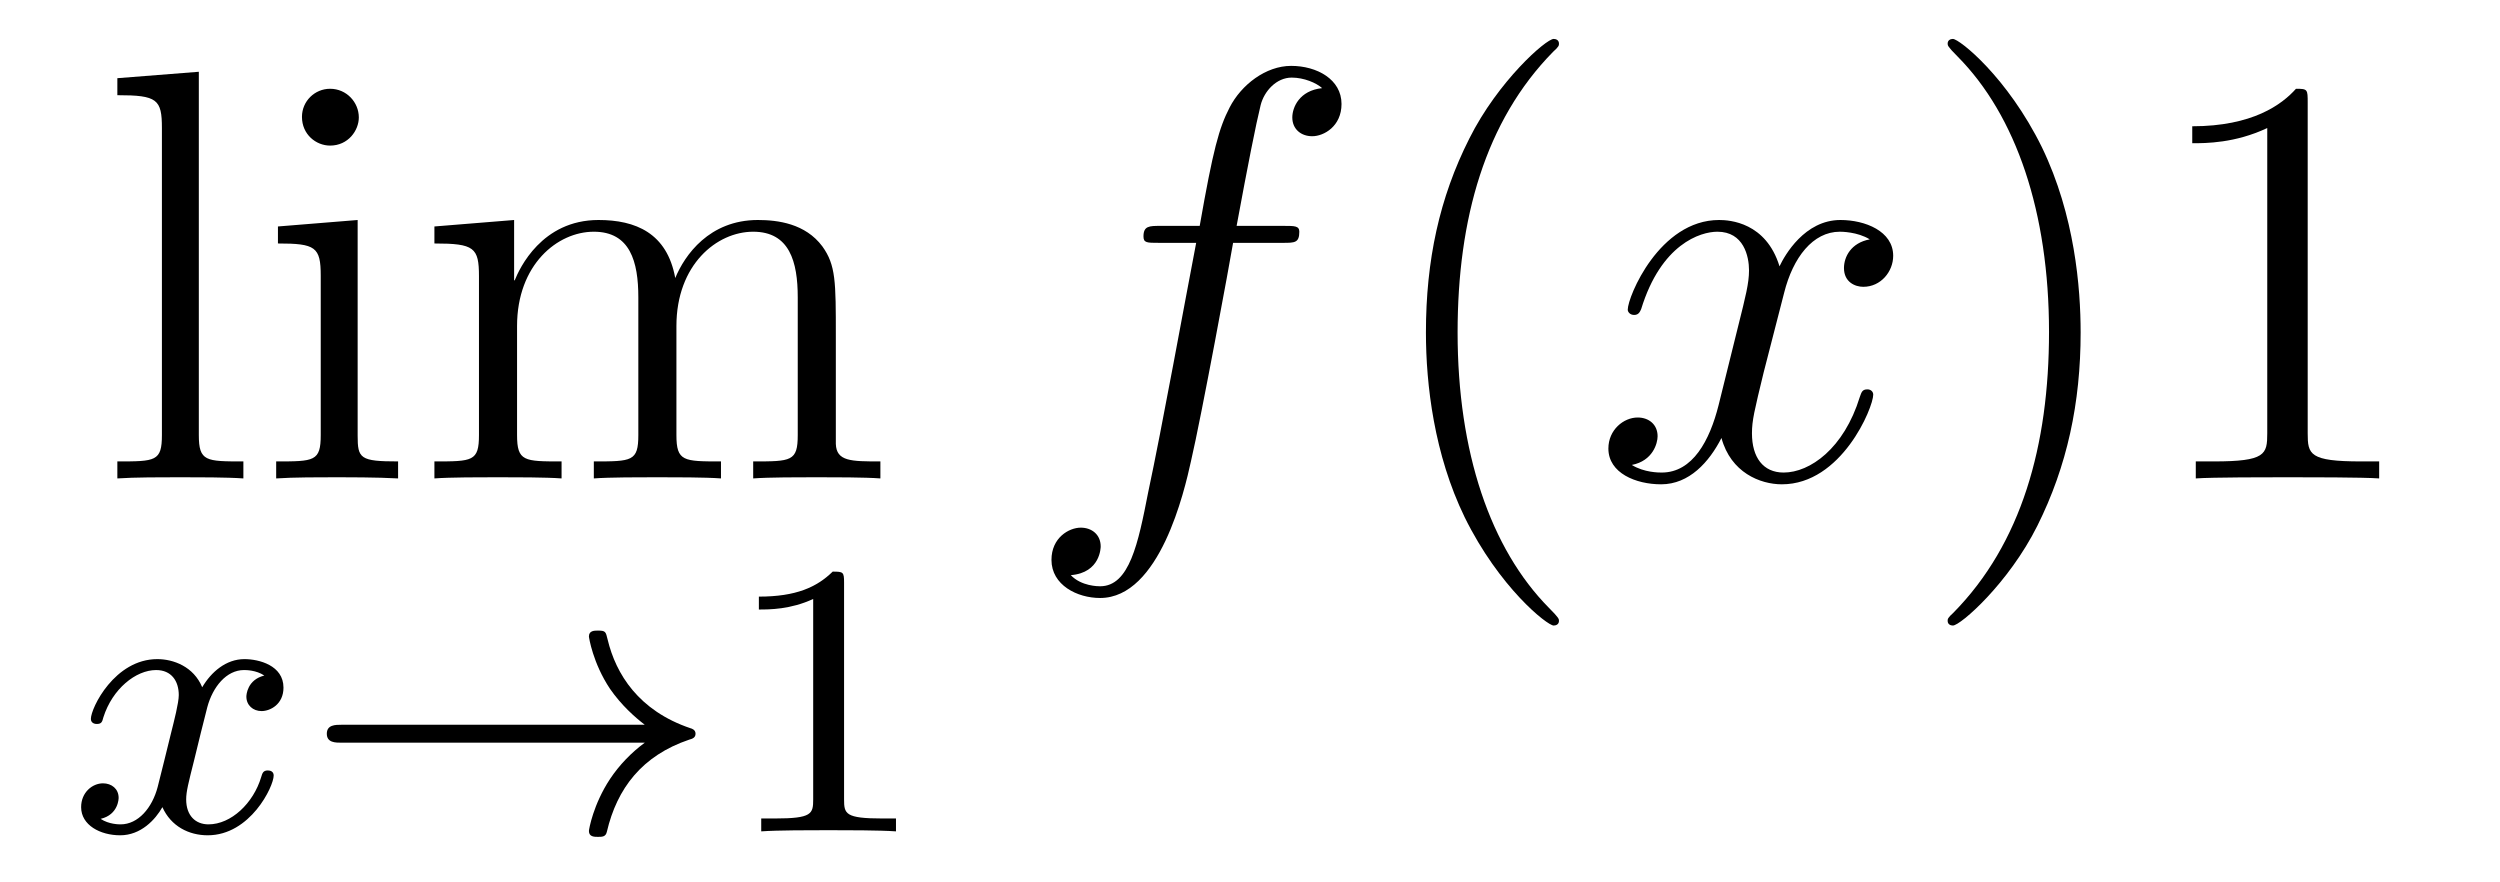
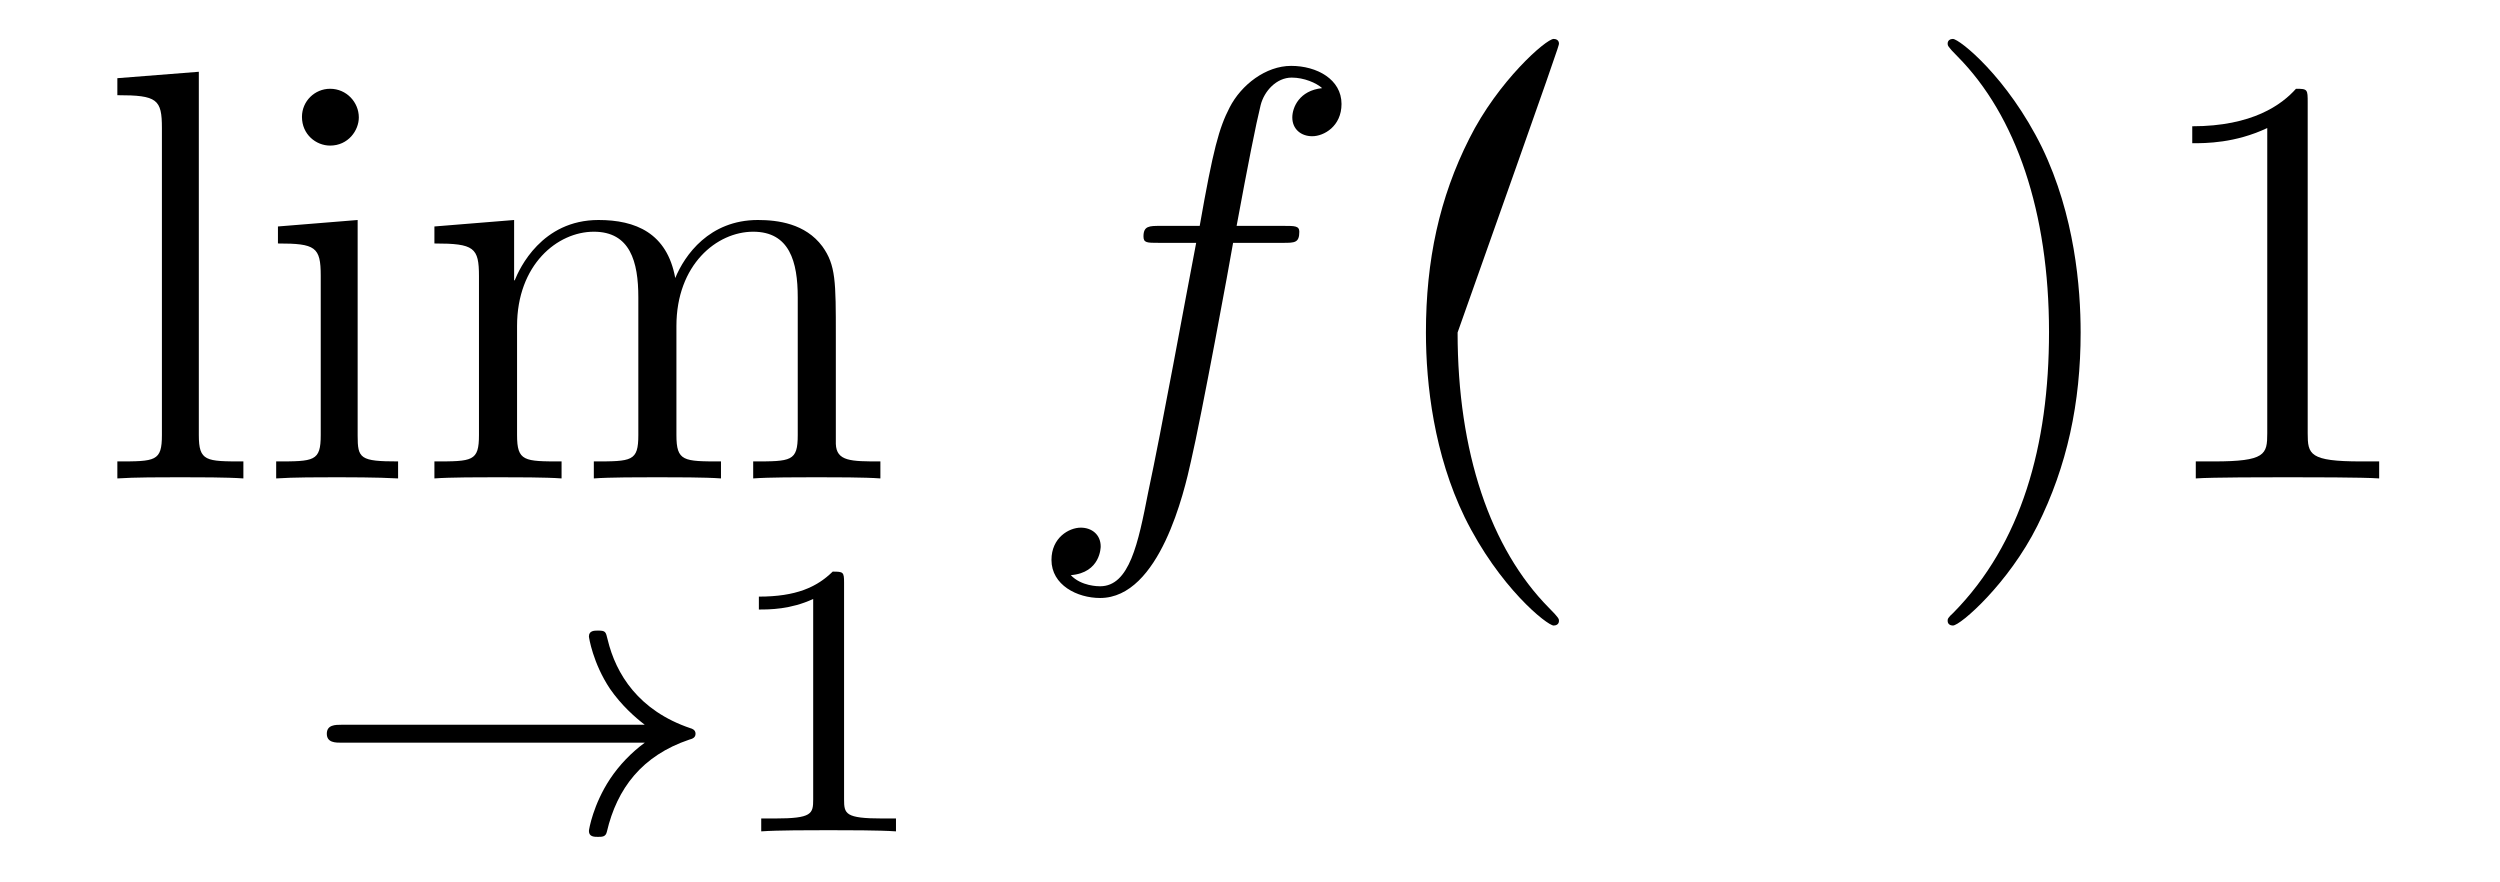
<svg xmlns="http://www.w3.org/2000/svg" version="1.1" width="51pt" height="18pt" viewBox="0 -18 51 18">
  <g id="page1">
    <g transform="matrix(1 0 0 -1 -127 646)">
      <path d="M131.056 662.536L129.394 662.405V662.058C130.208 662.058 130.303 661.974 130.303 661.388V655.125C130.303 654.587 130.172 654.587 129.394 654.587V654.24C129.729 654.264 130.315 654.264 130.673 654.264C131.032 654.264 131.63 654.264 131.965 654.24V654.587C131.2 654.587 131.056 654.587 131.056 655.125V662.536ZM134.32 661.604C134.32 661.914 134.069 662.189 133.734 662.189C133.423 662.189 133.16 661.938 133.16 661.616C133.16 661.257 133.447 661.03 133.734 661.03C134.105 661.03 134.32 661.341 134.32 661.604ZM132.67 659.38V659.033C133.435 659.033 133.543 658.962 133.543 658.376V655.125C133.543 654.587 133.411 654.587 132.634 654.587V654.24C132.969 654.264 133.543 654.264 133.89 654.264C134.021 654.264 134.714 654.264 135.121 654.24V654.587C134.344 654.587 134.296 654.647 134.296 655.113V659.512L132.67 659.38ZM144.051 657.145C144.051 658.257 144.051 658.591 143.776 658.974C143.429 659.44 142.867 659.512 142.461 659.512C141.469 659.512 140.967 658.794 140.775 658.328C140.608 659.249 139.963 659.512 139.209 659.512C138.05 659.512 137.596 658.52 137.5 658.281H137.488V659.512L135.862 659.38V659.033C136.675 659.033 136.771 658.95 136.771 658.364V655.125C136.771 654.587 136.64 654.587 135.862 654.587V654.24C136.173 654.264 136.819 654.264 137.153 654.264C137.5 654.264 138.145 654.264 138.456 654.24V654.587C137.691 654.587 137.548 654.587 137.548 655.125V657.348C137.548 658.603 138.373 659.273 139.114 659.273C139.855 659.273 140.022 658.663 140.022 657.934V655.125C140.022 654.587 139.891 654.587 139.114 654.587V654.24C139.425 654.264 140.07 654.264 140.405 654.264C140.752 654.264 141.397 654.264 141.708 654.24V654.587C140.943 654.587 140.799 654.587 140.799 655.125V657.348C140.799 658.603 141.624 659.273 142.365 659.273C143.106 659.273 143.274 658.663 143.274 657.934V655.125C143.274 654.587 143.142 654.587 142.365 654.587V654.24C142.676 654.264 143.322 654.264 143.656 654.264C144.003 654.264 144.649 654.264 144.96 654.24V654.587C144.362 654.587 144.063 654.587 144.051 654.945V657.145Z" />
-       <path d="M132.392 650.219C132.042 650.132 132.026 649.821 132.026 649.789C132.026 649.614 132.161 649.494 132.336 649.494S132.783 649.63 132.783 649.972C132.783 650.427 132.281 650.554 131.986 650.554C131.611 650.554 131.308 650.291 131.125 649.98C130.95 650.403 130.536 650.554 130.209 650.554C129.34 650.554 128.854 649.558 128.854 649.335C128.854 649.263 128.91 649.231 128.974 649.231C129.069 649.231 129.085 649.271 129.109 649.367C129.293 649.948 129.771 650.331 130.185 650.331C130.496 650.331 130.647 650.108 130.647 649.821C130.647 649.662 130.552 649.295 130.488 649.04C130.432 648.809 130.257 648.1 130.217 647.948C130.105 647.518 129.818 647.183 129.46 647.183C129.428 647.183 129.221 647.183 129.053 647.295C129.42 647.382 129.42 647.717 129.42 647.725C129.42 647.908 129.277 648.02 129.101 648.02C128.886 648.02 128.655 647.837 128.655 647.534C128.655 647.167 129.045 646.96 129.452 646.96C129.874 646.96 130.169 647.279 130.313 647.534C130.488 647.143 130.854 646.96 131.237 646.96C132.105 646.96 132.583 647.956 132.583 648.179C132.583 648.259 132.52 648.283 132.464 648.283C132.368 648.283 132.352 648.227 132.328 648.147C132.169 647.614 131.715 647.183 131.253 647.183C130.99 647.183 130.798 647.359 130.798 647.693C130.798 647.853 130.846 648.036 130.958 648.482C131.014 648.721 131.189 649.422 131.229 649.574C131.34 649.988 131.619 650.331 131.978 650.331C132.018 650.331 132.225 650.331 132.392 650.219Z" />
      <path d="M140.153 648.849C139.882 648.65 139.635 648.395 139.444 648.108C139.102 647.59 139.014 647.08 139.014 647.048C139.014 646.928 139.125 646.928 139.197 646.928C139.285 646.928 139.357 646.928 139.38 647.032C139.587 647.917 140.097 648.586 141.062 648.912C141.125 648.928 141.189 648.952 141.189 649.032C141.189 649.112 141.117 649.136 141.086 649.144C140.026 649.502 139.564 650.251 139.396 650.952C139.357 651.112 139.357 651.136 139.197 651.136C139.125 651.136 139.014 651.136 139.014 651.016C139.014 651 139.093 650.474 139.444 649.948C139.675 649.614 139.954 649.367 140.153 649.215H133.97C133.842 649.215 133.667 649.215 133.667 649.032C133.667 648.849 133.842 648.849 133.97 648.849H140.153Z" />
      <path d="M144.219 652.116C144.219 652.331 144.203 652.339 143.987 652.339C143.661 652.02 143.238 651.829 142.481 651.829V651.566C142.696 651.566 143.127 651.566 143.589 651.781V647.693C143.589 647.398 143.565 647.303 142.808 647.303H142.529V647.04C142.856 647.064 143.541 647.064 143.9 647.064C144.258 647.064 144.951 647.064 145.278 647.04V647.303H144.999C144.242 647.303 144.219 647.398 144.219 647.693V652.116Z" />
      <path d="M153.172 659.046C153.411 659.046 153.506 659.046 153.506 659.273C153.506 659.392 153.411 659.392 153.195 659.392H152.227C152.454 660.623 152.622 661.472 152.717 661.855C152.789 662.142 153.04 662.417 153.351 662.417C153.602 662.417 153.853 662.309 153.972 662.202C153.506 662.154 153.363 661.807 153.363 661.604C153.363 661.365 153.542 661.221 153.769 661.221C154.008 661.221 154.367 661.424 154.367 661.879C154.367 662.381 153.865 662.656 153.339 662.656C152.825 662.656 152.323 662.273 152.084 661.807C151.868 661.388 151.749 660.958 151.474 659.392H150.673C150.446 659.392 150.327 659.392 150.327 659.177C150.327 659.046 150.398 659.046 150.637 659.046H151.402C151.187 657.934 150.697 655.232 150.422 653.953C150.219 652.913 150.04 652.04 149.442 652.04C149.406 652.04 149.059 652.04 148.844 652.267C149.454 652.315 149.454 652.841 149.454 652.853C149.454 653.092 149.274 653.236 149.048 653.236C148.808 653.236 148.45 653.032 148.45 652.578C148.45 652.064 148.976 651.801 149.442 651.801C150.661 651.801 151.163 653.989 151.295 654.587C151.51 655.507 152.096 658.687 152.155 659.046H153.172Z" />
-       <path d="M158.803 651.335C158.803 651.371 158.803 651.395 158.6 651.598C157.404 652.806 156.735 654.778 156.735 657.217C156.735 659.536 157.297 661.532 158.683 662.943C158.803 663.05 158.803 663.074 158.803 663.11C158.803 663.182 158.743 663.206 158.695 663.206C158.54 663.206 157.56 662.345 156.974 661.173C156.364 659.966 156.089 658.687 156.089 657.217C156.089 656.152 156.257 654.73 156.878 653.451C157.583 652.017 158.564 651.239 158.695 651.239C158.743 651.239 158.803 651.263 158.803 651.335Z" />
-       <path d="M165.143 659.117C164.76 659.046 164.617 658.759 164.617 658.532C164.617 658.245 164.844 658.149 165.011 658.149C165.37 658.149 165.621 658.46 165.621 658.782C165.621 659.285 165.047 659.512 164.545 659.512C163.816 659.512 163.409 658.794 163.302 658.567C163.027 659.464 162.285 659.512 162.07 659.512C160.851 659.512 160.206 657.946 160.206 657.683C160.206 657.635 160.253 657.575 160.337 657.575C160.433 657.575 160.457 657.647 160.48 657.695C160.887 659.022 161.688 659.273 162.035 659.273C162.573 659.273 162.68 658.771 162.68 658.484C162.68 658.221 162.608 657.946 162.465 657.372L162.059 655.734C161.879 655.017 161.533 654.36 160.899 654.36C160.839 654.36 160.54 654.36 160.289 654.515C160.719 654.599 160.815 654.957 160.815 655.101C160.815 655.34 160.636 655.483 160.409 655.483C160.122 655.483 159.811 655.232 159.811 654.85C159.811 654.348 160.373 654.12 160.887 654.12C161.461 654.12 161.867 654.575 162.118 655.065C162.309 654.36 162.907 654.12 163.35 654.12C164.569 654.12 165.214 655.687 165.214 655.949C165.214 656.009 165.166 656.057 165.095 656.057C164.987 656.057 164.975 655.997 164.94 655.902C164.617 654.85 163.923 654.36 163.386 654.36C162.967 654.36 162.74 654.67 162.74 655.16C162.74 655.423 162.788 655.615 162.979 656.404L163.397 658.029C163.577 658.747 163.983 659.273 164.533 659.273C164.557 659.273 164.892 659.273 165.143 659.117Z" />
+       <path d="M158.803 651.335C158.803 651.371 158.803 651.395 158.6 651.598C157.404 652.806 156.735 654.778 156.735 657.217C158.803 663.05 158.803 663.074 158.803 663.11C158.803 663.182 158.743 663.206 158.695 663.206C158.54 663.206 157.56 662.345 156.974 661.173C156.364 659.966 156.089 658.687 156.089 657.217C156.089 656.152 156.257 654.73 156.878 653.451C157.583 652.017 158.564 651.239 158.695 651.239C158.743 651.239 158.803 651.263 158.803 651.335Z" />
      <path d="M169.445 657.217C169.445 658.125 169.326 659.607 168.656 660.994C167.951 662.428 166.971 663.206 166.839 663.206C166.791 663.206 166.732 663.182 166.732 663.11C166.732 663.074 166.732 663.05 166.935 662.847C168.13 661.64 168.8 659.667 168.8 657.228C168.8 654.909 168.238 652.913 166.851 651.502C166.732 651.395 166.732 651.371 166.732 651.335C166.732 651.263 166.791 651.239 166.839 651.239C166.994 651.239 167.975 652.1 168.561 653.272C169.17 654.491 169.445 655.782 169.445 657.217ZM174.077 661.902C174.077 662.178 174.077 662.189 173.838 662.189C173.551 661.867 172.953 661.424 171.722 661.424V661.078C171.997 661.078 172.594 661.078 173.252 661.388V655.16C173.252 654.73 173.216 654.587 172.164 654.587H171.794V654.24C172.116 654.264 173.276 654.264 173.67 654.264C174.065 654.264 175.212 654.264 175.535 654.24V654.587H175.165C174.113 654.587 174.077 654.73 174.077 655.16V661.902Z" />
    </g>
  </g>
</svg>